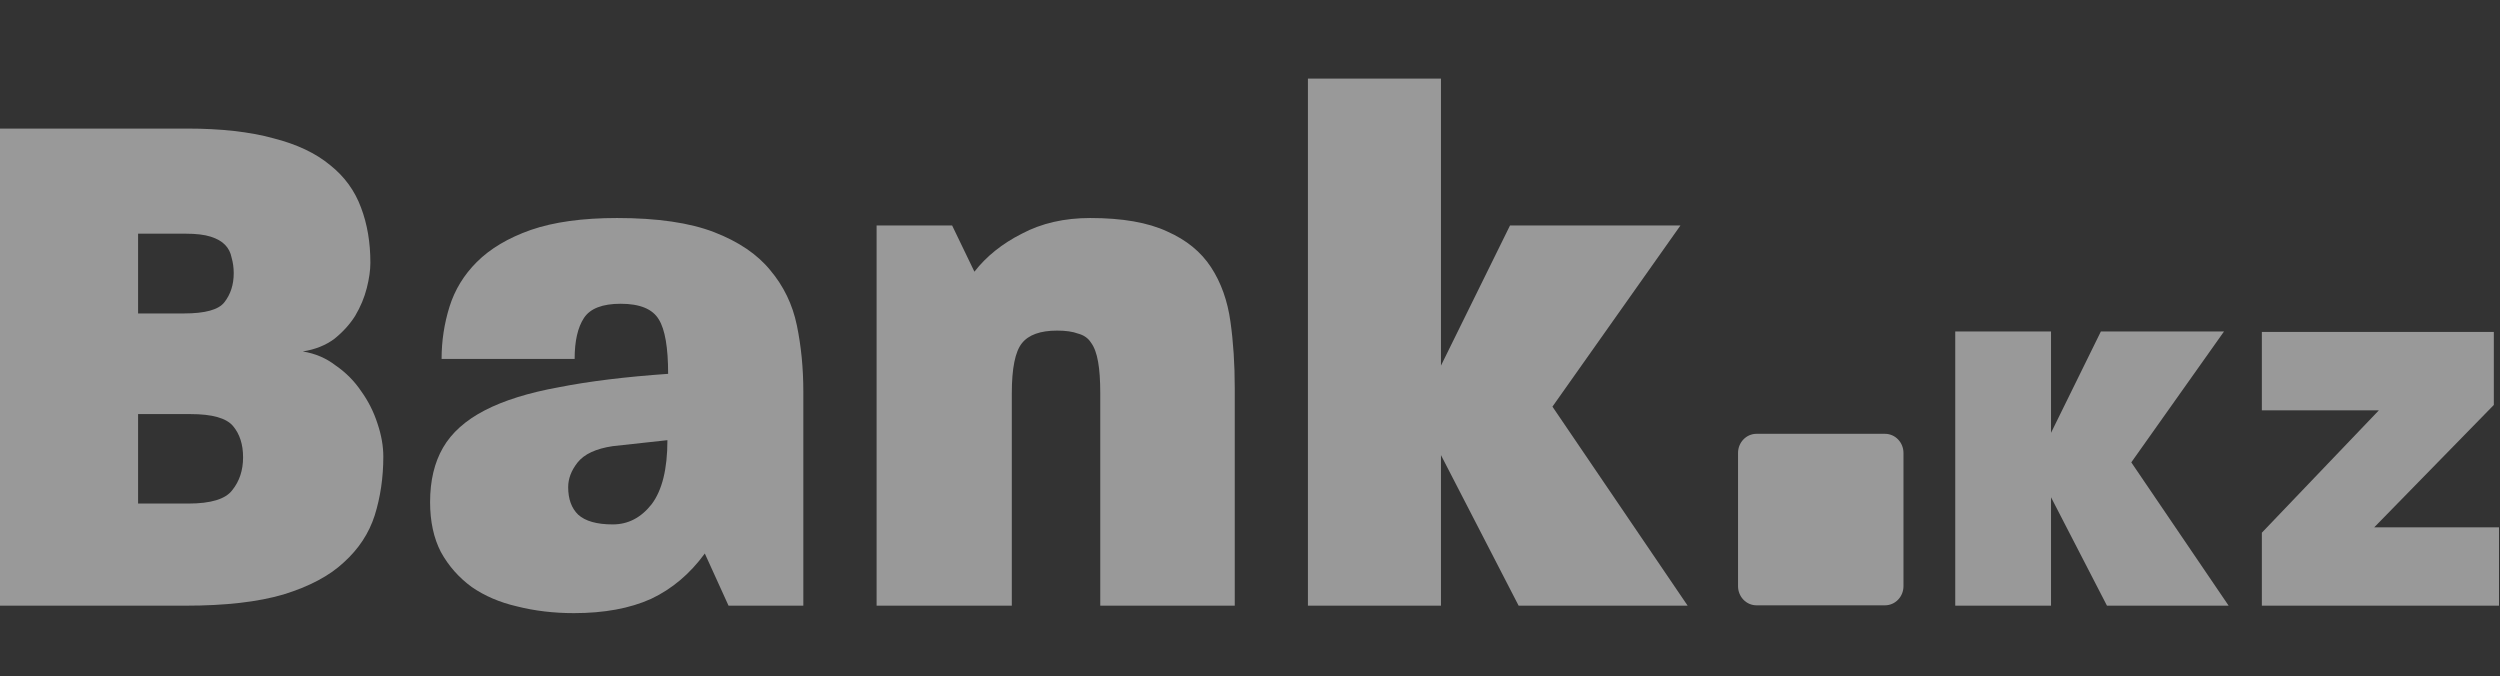
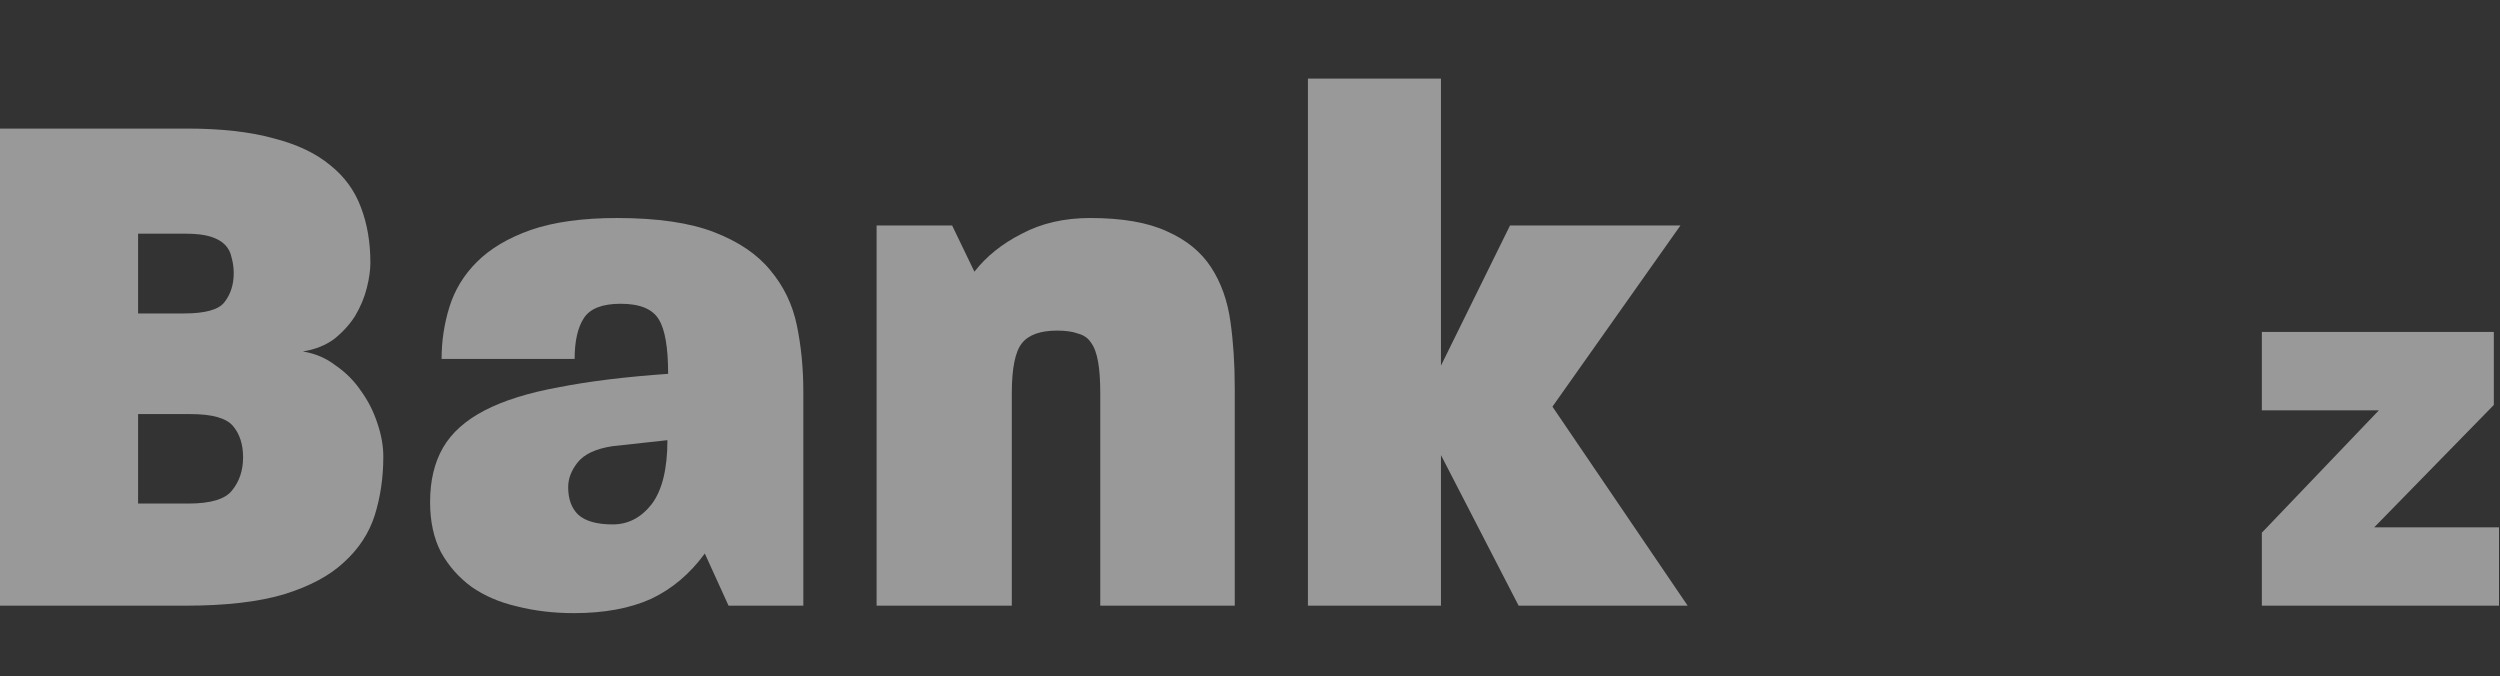
<svg xmlns="http://www.w3.org/2000/svg" width="159" height="43" viewBox="0 0 159 43" fill="none">
  <rect x="0" y="0" width="159" height="43" fill="#333333" stroke="none" />
  <g opacity="0.5">
    <path d="M24.379 29.038C24.379 30.366 24.196 31.614 23.83 32.784C23.464 33.922 22.809 34.917 21.863 35.771C20.949 36.625 19.668 37.304 18.021 37.81C16.405 38.284 14.332 38.521 11.801 38.521H0V8.177H11.892C14.057 8.177 15.887 8.382 17.381 8.793C18.875 9.172 20.08 9.741 20.994 10.5C21.909 11.227 22.565 12.128 22.961 13.203C23.358 14.246 23.556 15.415 23.556 16.711C23.556 17.185 23.48 17.723 23.327 18.323C23.175 18.924 22.931 19.509 22.595 20.077C22.26 20.615 21.818 21.105 21.269 21.547C20.72 21.958 20.049 22.227 19.256 22.353C20.049 22.48 20.75 22.78 21.36 23.254C22.001 23.697 22.534 24.234 22.961 24.866C23.419 25.498 23.769 26.194 24.013 26.952C24.257 27.679 24.379 28.375 24.379 29.038ZM15.46 29.086C15.46 28.264 15.246 27.6 14.819 27.094C14.393 26.589 13.493 26.336 12.121 26.336H8.782V32.026H11.984C13.417 32.026 14.347 31.741 14.774 31.172C15.231 30.603 15.46 29.908 15.46 29.086ZM14.865 17.375C14.865 17.027 14.819 16.695 14.728 16.379C14.667 16.063 14.53 15.794 14.316 15.573C14.103 15.352 13.798 15.178 13.402 15.052C13.005 14.925 12.472 14.862 11.801 14.862H8.782V19.935H11.709C13.051 19.935 13.905 19.698 14.271 19.224C14.667 18.718 14.865 18.102 14.865 17.375Z" fill="white" />
    <path d="M46.335 38.521L44.826 35.202C43.881 36.498 42.737 37.462 41.396 38.094C40.054 38.695 38.422 38.995 36.501 38.995C35.221 38.995 34.016 38.853 32.888 38.568C31.79 38.316 30.83 37.904 30.006 37.336C29.183 36.735 28.527 35.992 28.04 35.107C27.582 34.222 27.354 33.163 27.354 31.931C27.354 30.571 27.628 29.418 28.177 28.47C28.726 27.521 29.61 26.731 30.83 26.099C32.05 25.467 33.62 24.977 35.541 24.629C37.462 24.25 39.779 23.965 42.493 23.776C42.493 22.1 42.295 20.947 41.899 20.314C41.502 19.651 40.694 19.319 39.474 19.319C38.316 19.319 37.538 19.619 37.142 20.22C36.745 20.82 36.547 21.689 36.547 22.827H28.085C28.085 21.689 28.253 20.583 28.588 19.508C28.924 18.434 29.503 17.485 30.326 16.663C31.18 15.81 32.324 15.131 33.757 14.625C35.221 14.119 37.05 13.866 39.246 13.866C41.807 13.866 43.866 14.166 45.421 14.767C46.976 15.368 48.165 16.174 48.988 17.185C49.842 18.197 50.406 19.366 50.681 20.694C50.955 22.021 51.092 23.428 51.092 24.913V38.521H46.335ZM38.971 28.375C37.904 28.533 37.157 28.88 36.73 29.418C36.334 29.923 36.136 30.445 36.136 30.982C36.136 31.741 36.349 32.326 36.776 32.737C37.233 33.148 37.965 33.353 38.971 33.353C39.947 33.353 40.77 32.926 41.441 32.073C42.112 31.188 42.448 29.828 42.448 27.995L38.971 28.375Z" fill="white" />
    <path d="M96.585 38.521L91.645 28.944V38.521H83.184V5H91.645V23.254L96.037 14.34H106.876L98.735 25.862L107.334 38.521H96.585Z" fill="white" />
-     <path d="M134.003 38.521L130.445 31.625V38.521H124.354V21.082H130.445V27.528L133.616 21.082H141.447L135.55 29.406L141.741 38.521H134.003Z" fill="white" />
    <path d="M143.854 38.522V33.88L151.297 26.096H143.854V21.112H158.607V25.755L151 33.538H158.936V38.522H143.854Z" fill="white" />
    <path d="M69.977 38.521V25.008C69.977 24.186 69.931 23.523 69.84 23.017C69.748 22.48 69.596 22.069 69.382 21.784C69.199 21.5 68.925 21.31 68.559 21.215C68.224 21.089 67.781 21.026 67.233 21.026C66.165 21.026 65.418 21.294 64.991 21.832C64.564 22.369 64.351 23.428 64.351 25.008V38.521H55.752V14.34H60.555L61.973 17.28C62.735 16.3 63.741 15.494 64.991 14.862C66.242 14.198 67.69 13.866 69.337 13.866C71.38 13.866 73.011 14.151 74.231 14.72C75.451 15.257 76.38 16.016 77.021 16.995C77.661 17.975 78.073 19.129 78.256 20.457C78.439 21.753 78.53 23.159 78.53 24.677V38.521H69.977Z" fill="white" />
-     <path d="M119.886 27.591H111.713C111.065 27.591 110.539 28.136 110.539 28.808V37.28C110.539 37.953 111.065 38.498 111.713 38.498H119.886C120.535 38.498 121.061 37.953 121.061 37.28V28.808C121.061 28.136 120.535 27.591 119.886 27.591Z" fill="white" />
  </g>
</svg>